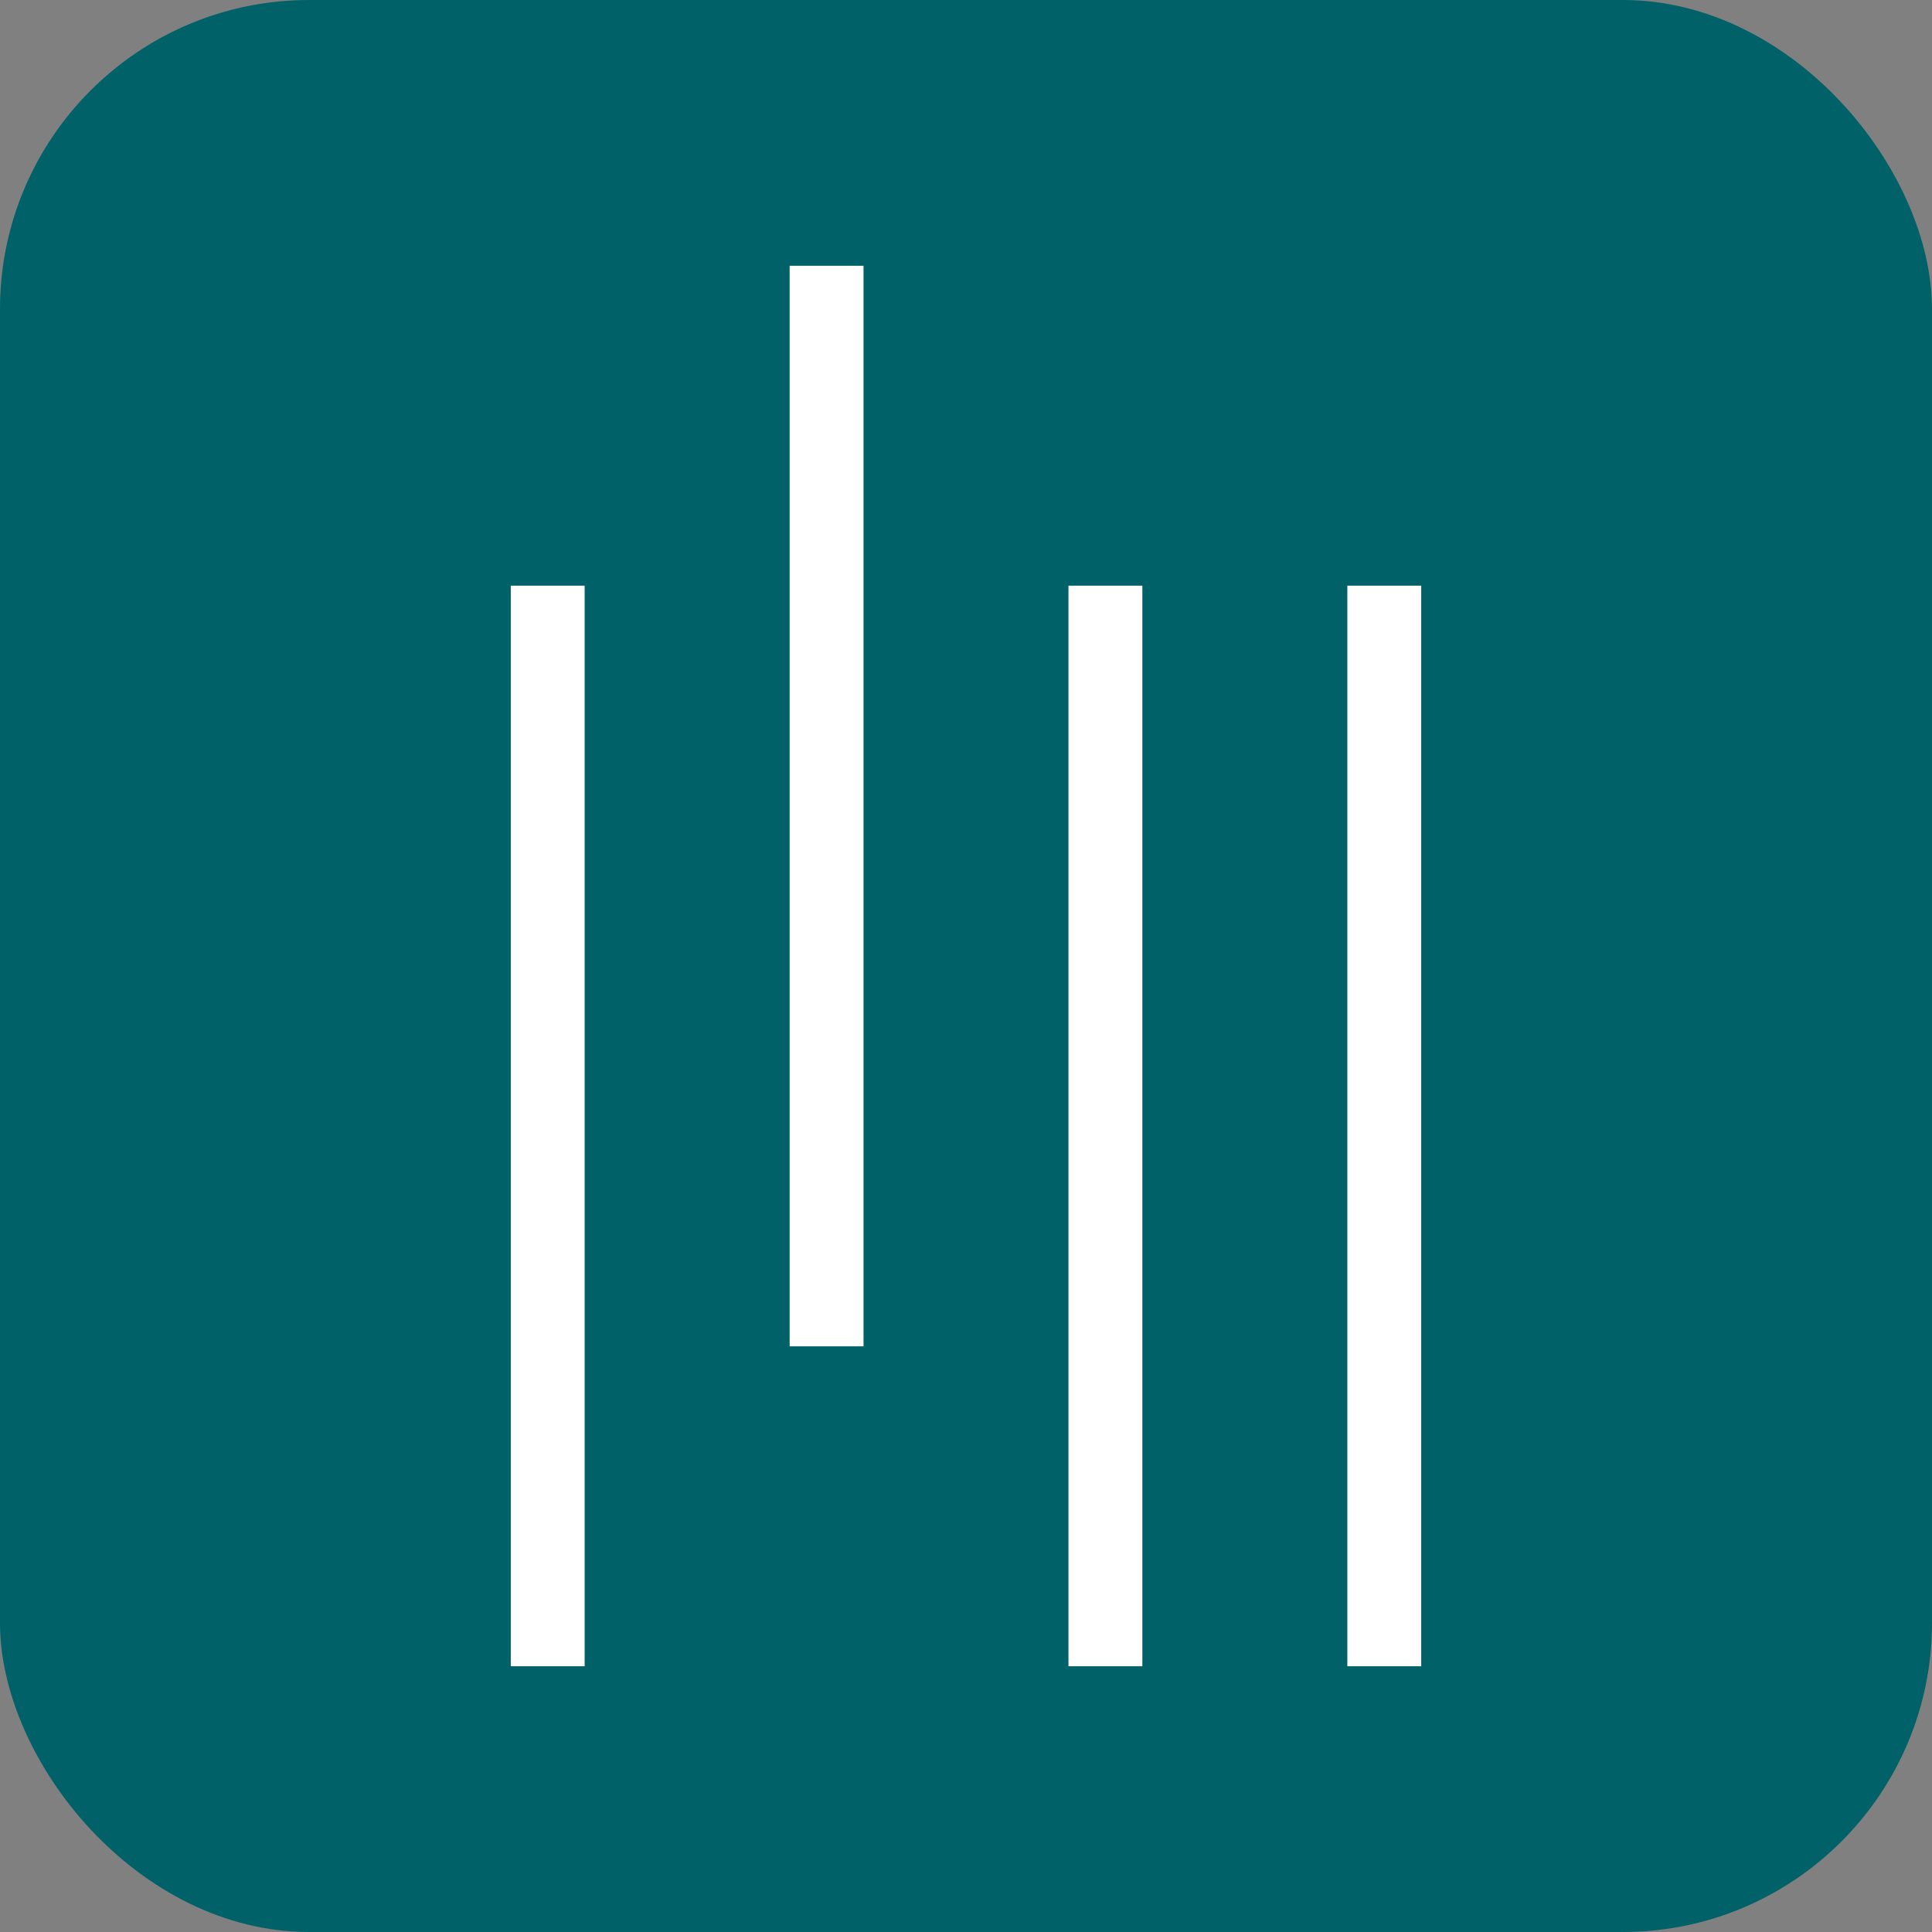
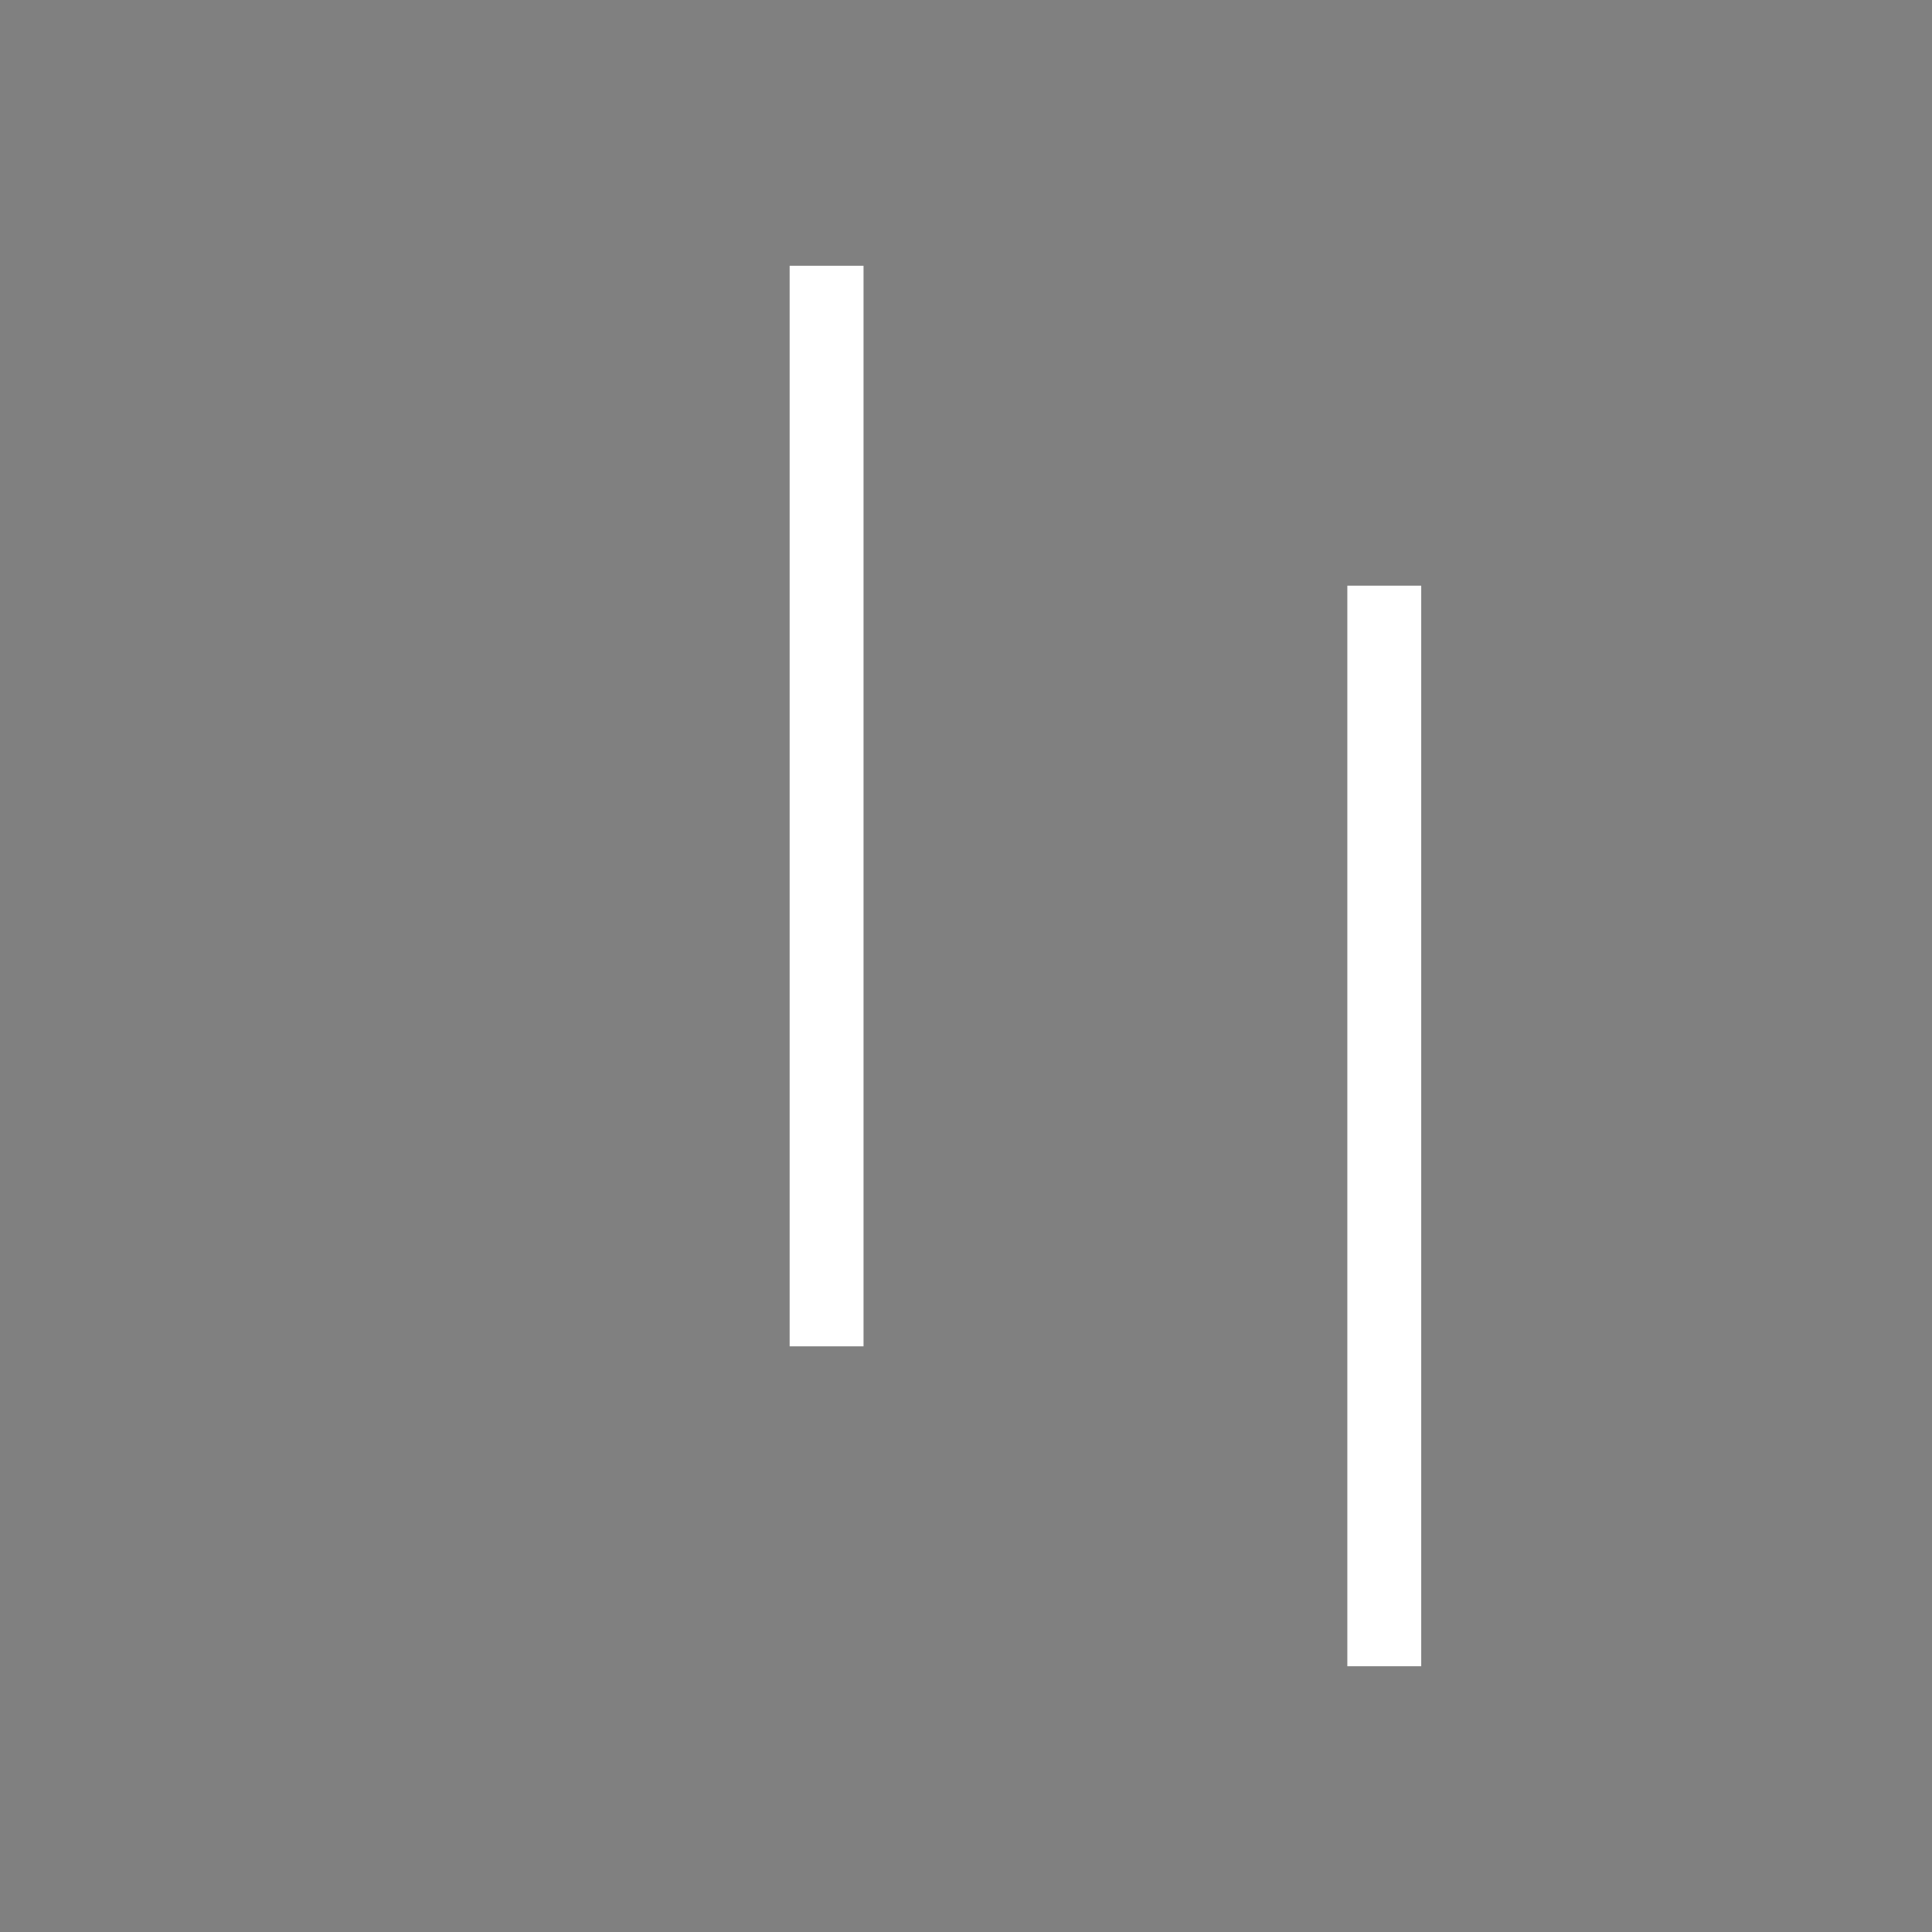
<svg xmlns="http://www.w3.org/2000/svg" version="1.1" width="1000" height="1000">
  <rect width="100%" height="100%" fill="#808080" stroke="none" />
  <g transform="matrix(2,0,0,2,0,0)">
    <svg version="1.1" width="500" height="500">
      <svg id="Ebene_2" data-name="Ebene 2" viewBox="0 0 500 500">
        <defs>
          <style>
      .cls-1 {
        fill: none;
        stroke: #fff;
        stroke-miterlimit: 14.11;
        stroke-width: 19.12px;
      }

      .cls-2 {
        fill: #016168;
      }
    </style>
        </defs>
        <g id="Ebene_1-2" data-name="Ebene 1">
-           <rect class="cls-2" width="500" height="500" rx="80" ry="80" />
          <g>
            <line class="cls-1" x1="358.25" y1="151.57" x2="358.25" y2="431.22" />
-             <line class="cls-1" x1="286.08" y1="151.57" x2="286.08" y2="431.22" />
            <line class="cls-1" x1="213.92" y1="68.78" x2="213.92" y2="348.43" />
-             <line class="cls-1" x1="141.75" y1="151.57" x2="141.75" y2="431.22" />
          </g>
        </g>
      </svg>
    </svg>
  </g>
</svg>